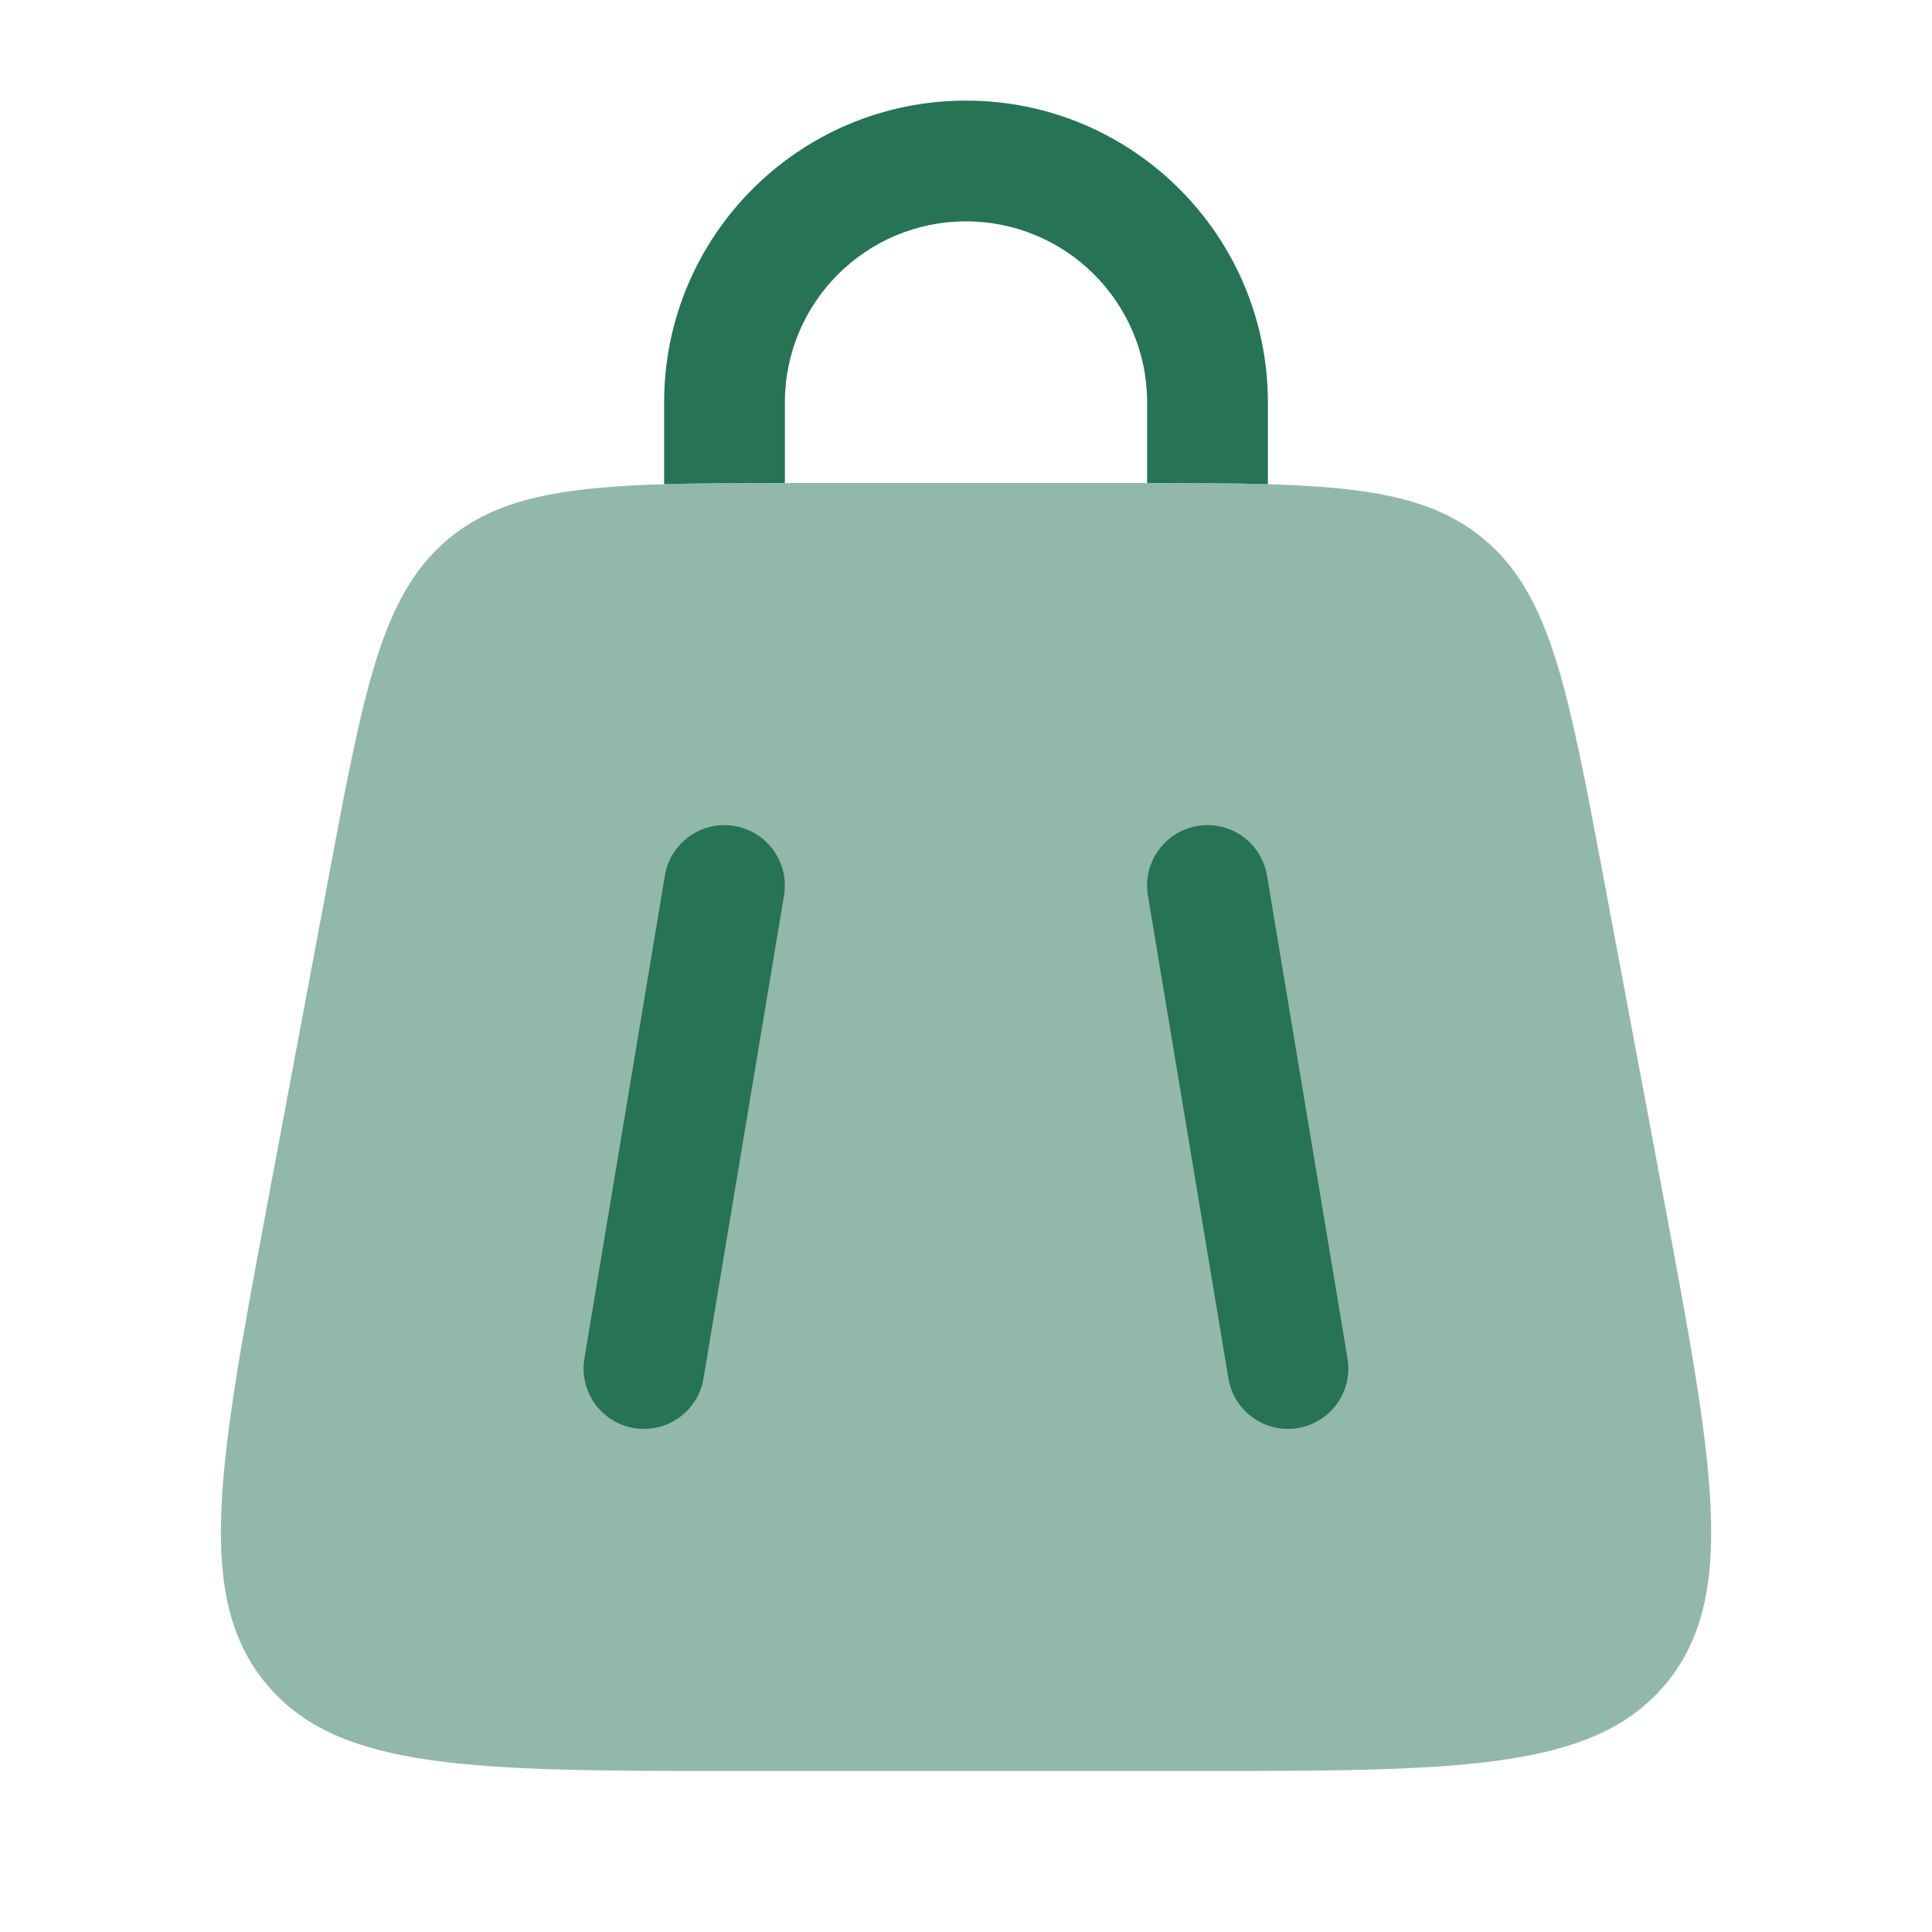
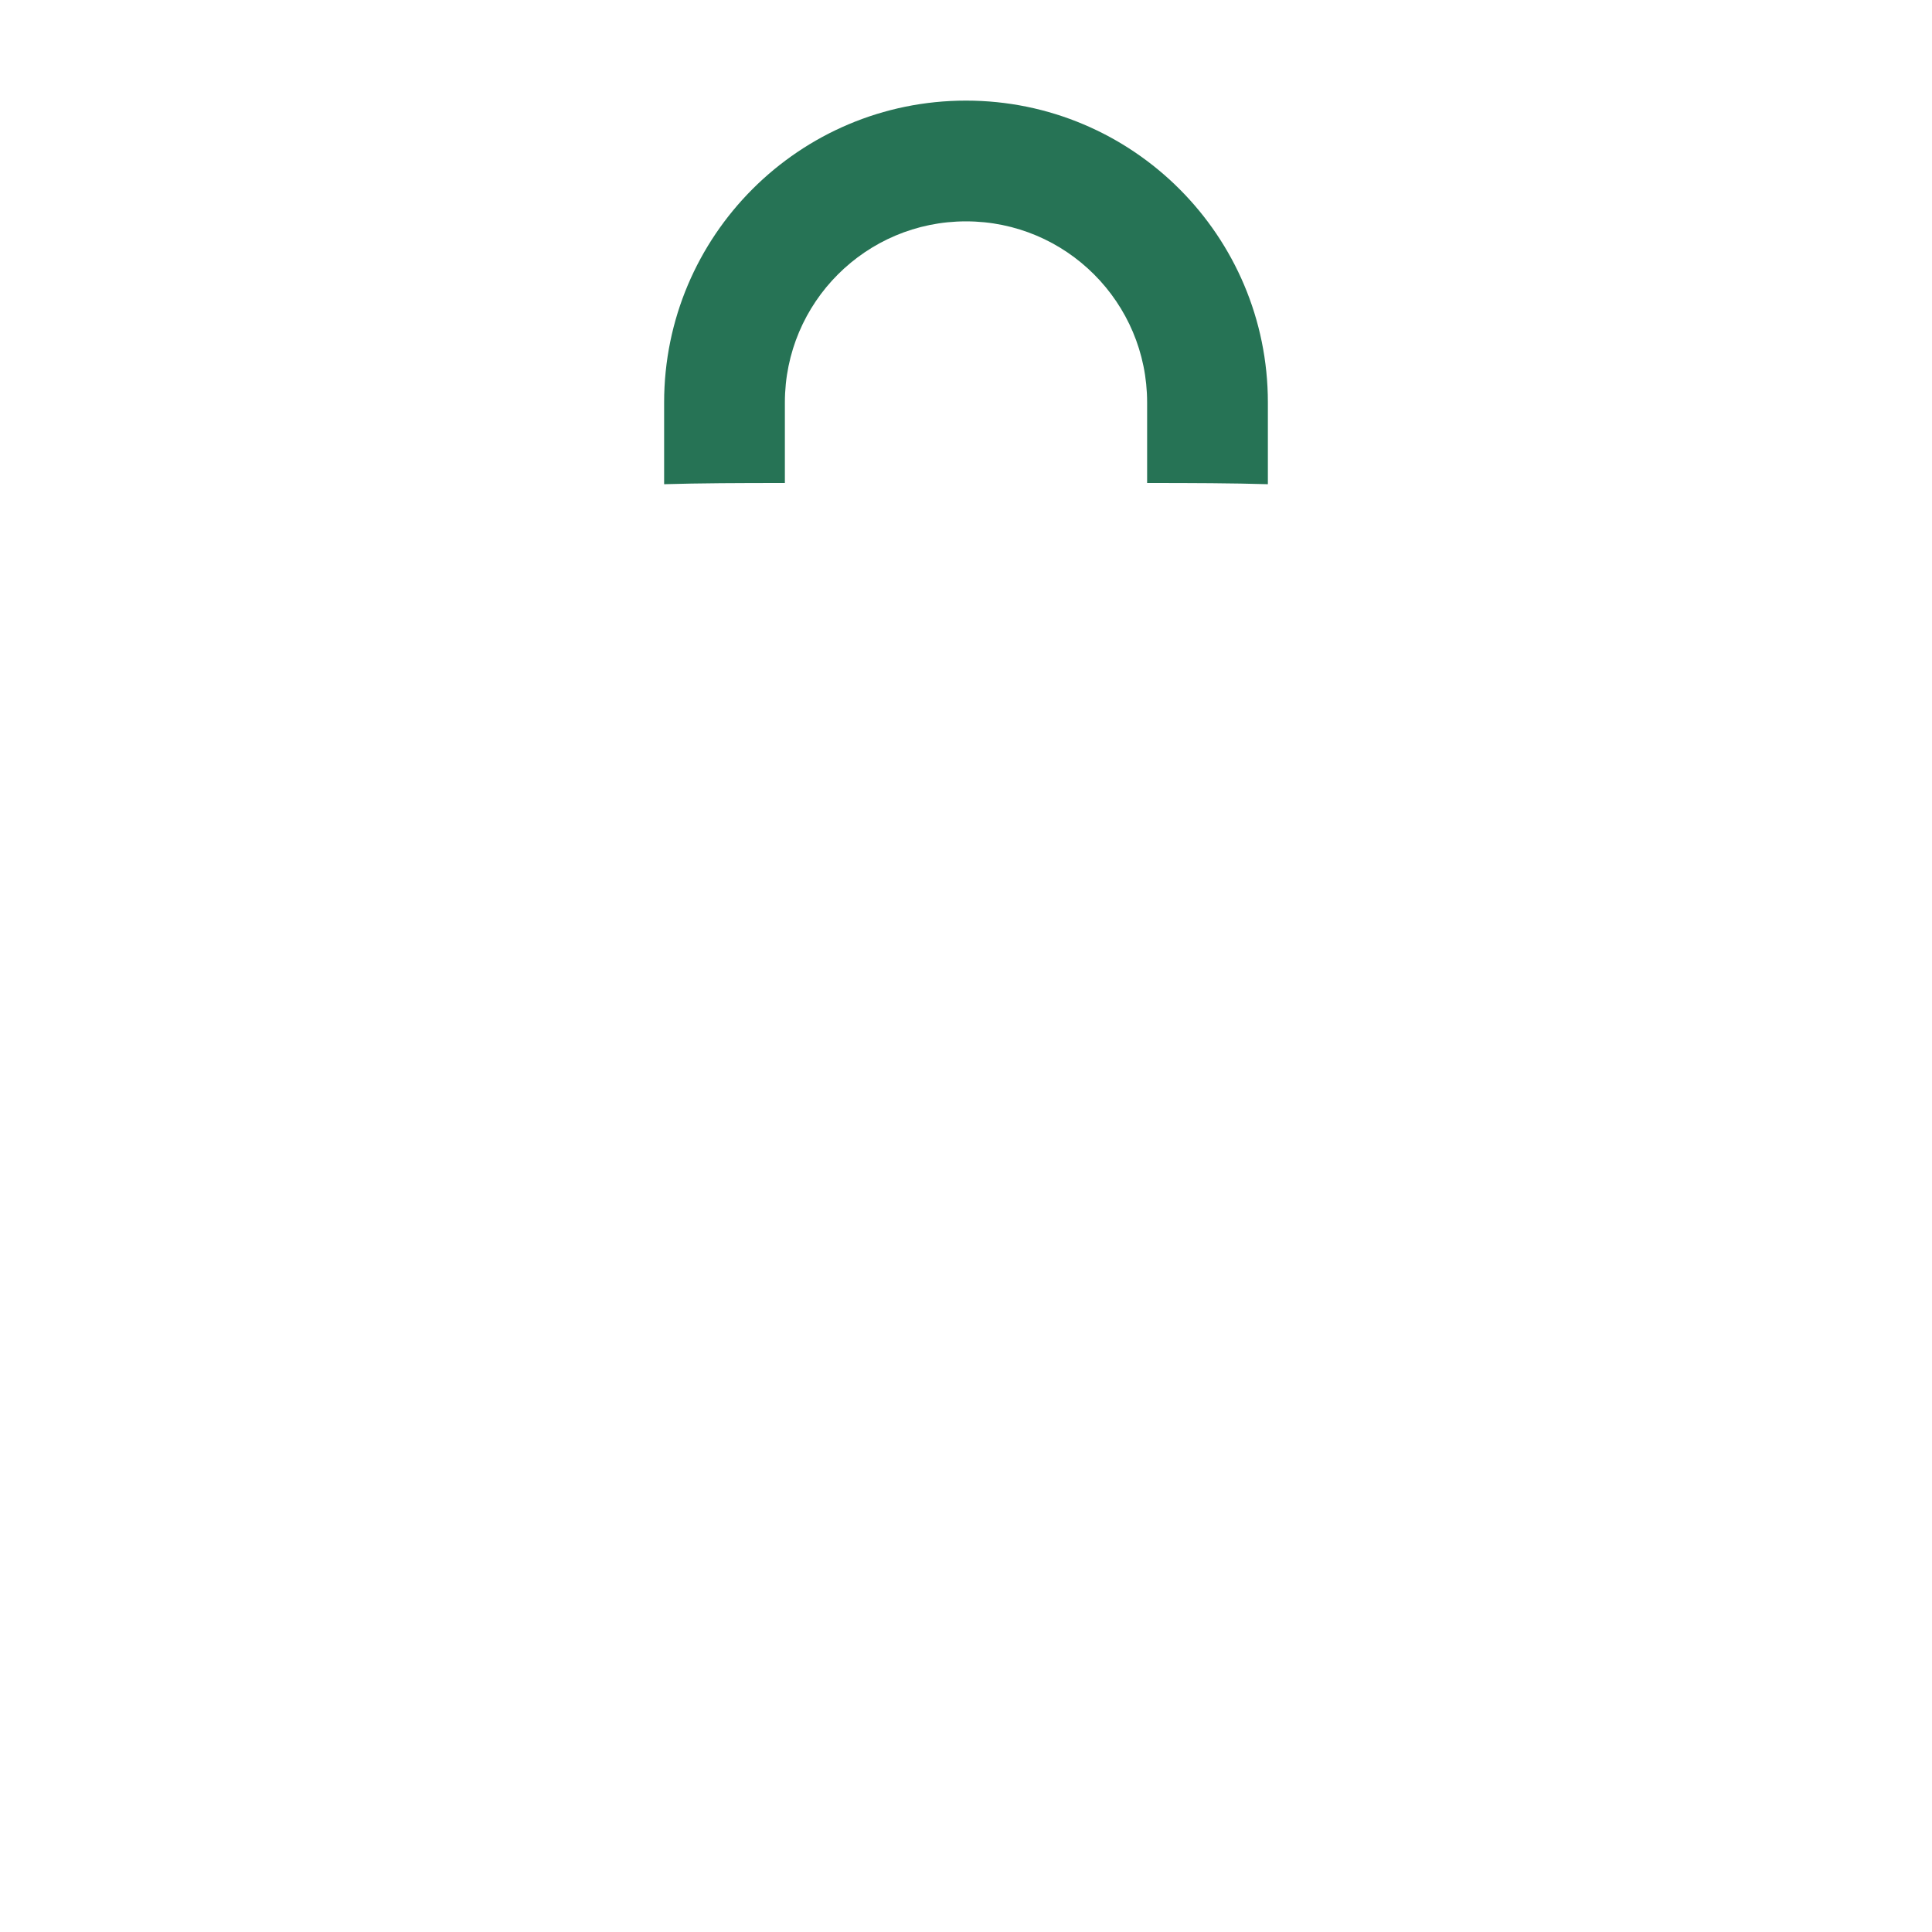
<svg xmlns="http://www.w3.org/2000/svg" width="40" height="40" viewBox="0 0 40 40" fill="none">
-   <path opacity="0.5" d="M6.804 18.157C7.536 14.256 7.902 12.305 9.29 11.152C10.679 10 12.664 10 16.633 10H23.368C27.337 10 29.322 10 30.711 11.152C32.099 12.305 32.465 14.256 33.197 18.157L34.447 24.824C35.475 30.31 35.99 33.053 34.49 34.86C32.99 36.667 30.2 36.667 24.618 36.667H15.383C9.801 36.667 7.01 36.667 5.511 34.86C4.011 33.053 4.526 30.31 5.554 24.824L6.804 18.157Z" fill="#267355" />
  <path d="M16.25 8.333C16.25 6.262 17.929 4.583 20 4.583C22.071 4.583 23.75 6.262 23.75 8.333V10C23.75 10 23.75 10 23.75 10C24.693 10 25.52 10.003 26.25 10.025C26.25 10.017 26.25 10.008 26.25 10V8.333C26.25 4.882 23.452 2.083 20 2.083C16.548 2.083 13.75 4.882 13.75 8.333V10C13.75 10.008 13.75 10.017 13.75 10.025C14.48 10.003 15.307 10 16.25 10C16.25 10 16.25 10 16.25 10V8.333Z" fill="#267355" />
-   <path d="M13.766 18.128C13.879 17.447 14.523 16.987 15.204 17.101C15.885 17.214 16.345 17.858 16.232 18.539L14.565 28.539C14.452 29.22 13.808 29.68 13.127 29.567C12.446 29.453 11.986 28.809 12.099 28.128L13.766 18.128Z" fill="#267355" />
-   <path d="M24.794 17.101C25.475 16.987 26.119 17.447 26.232 18.128L27.899 28.128C28.012 28.809 27.552 29.453 26.871 29.567C26.191 29.68 25.547 29.22 25.433 28.539L23.766 18.539C23.653 17.858 24.113 17.214 24.794 17.101Z" fill="#267355" />
</svg>